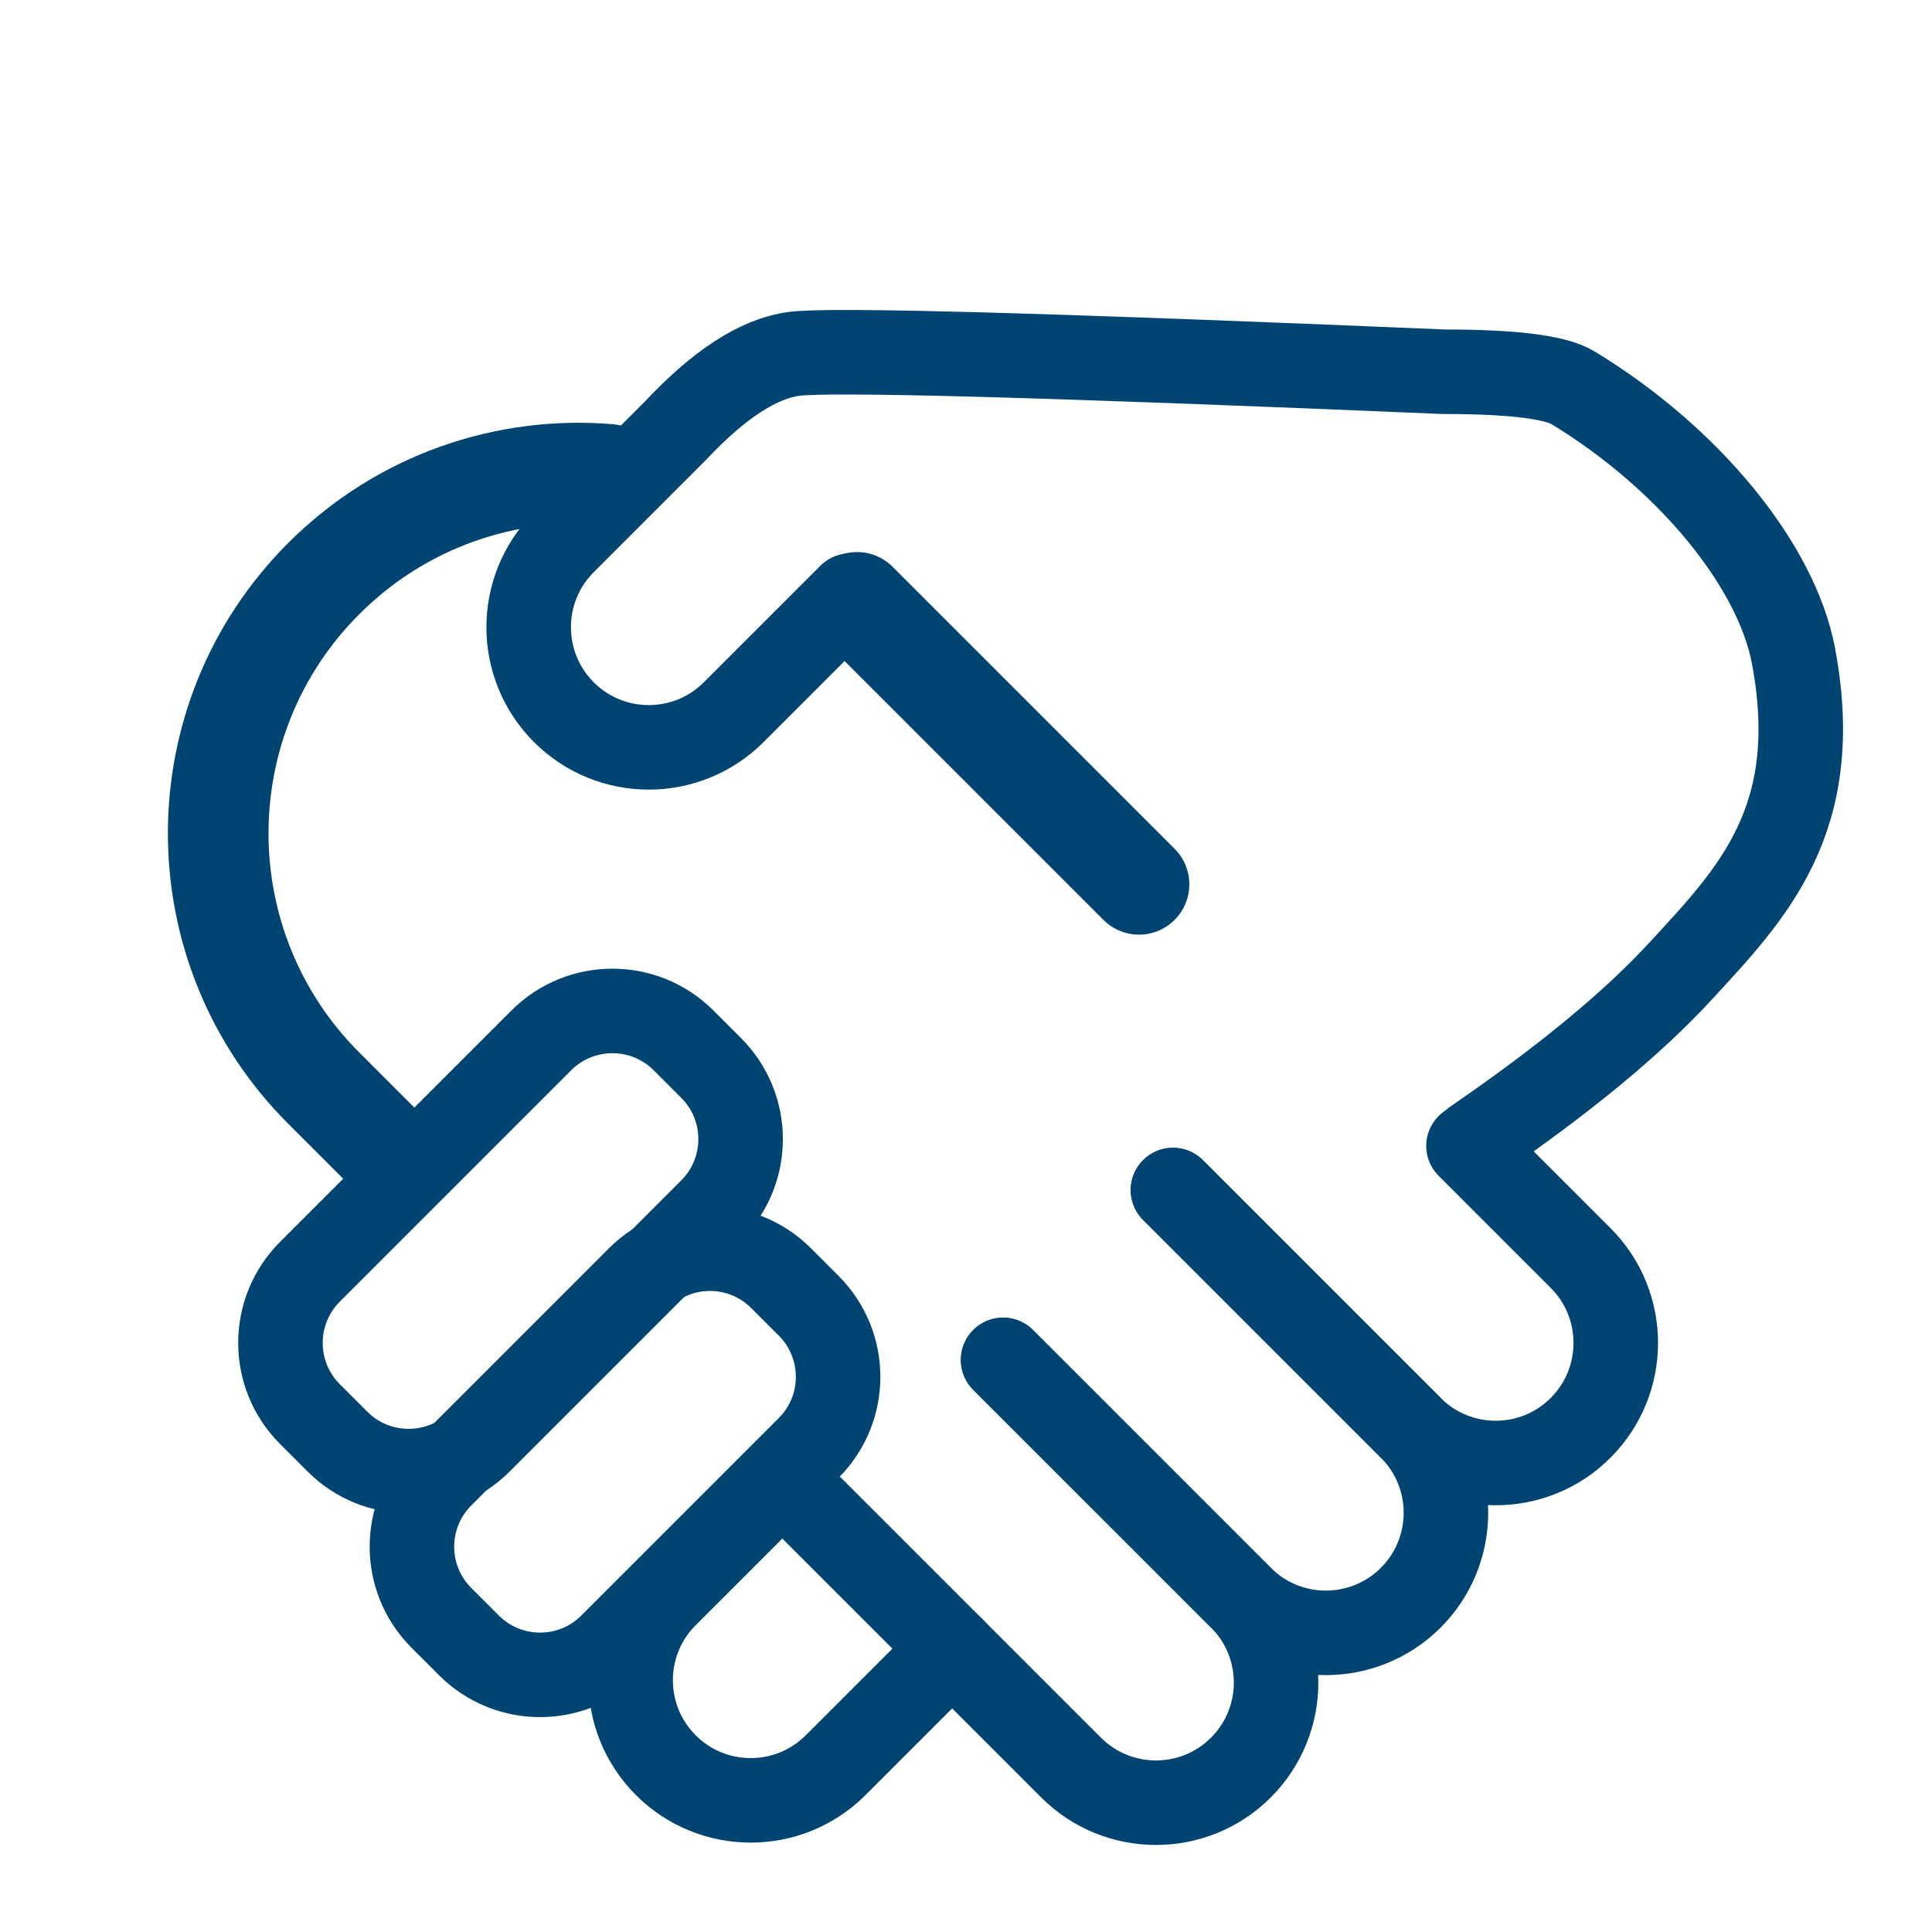
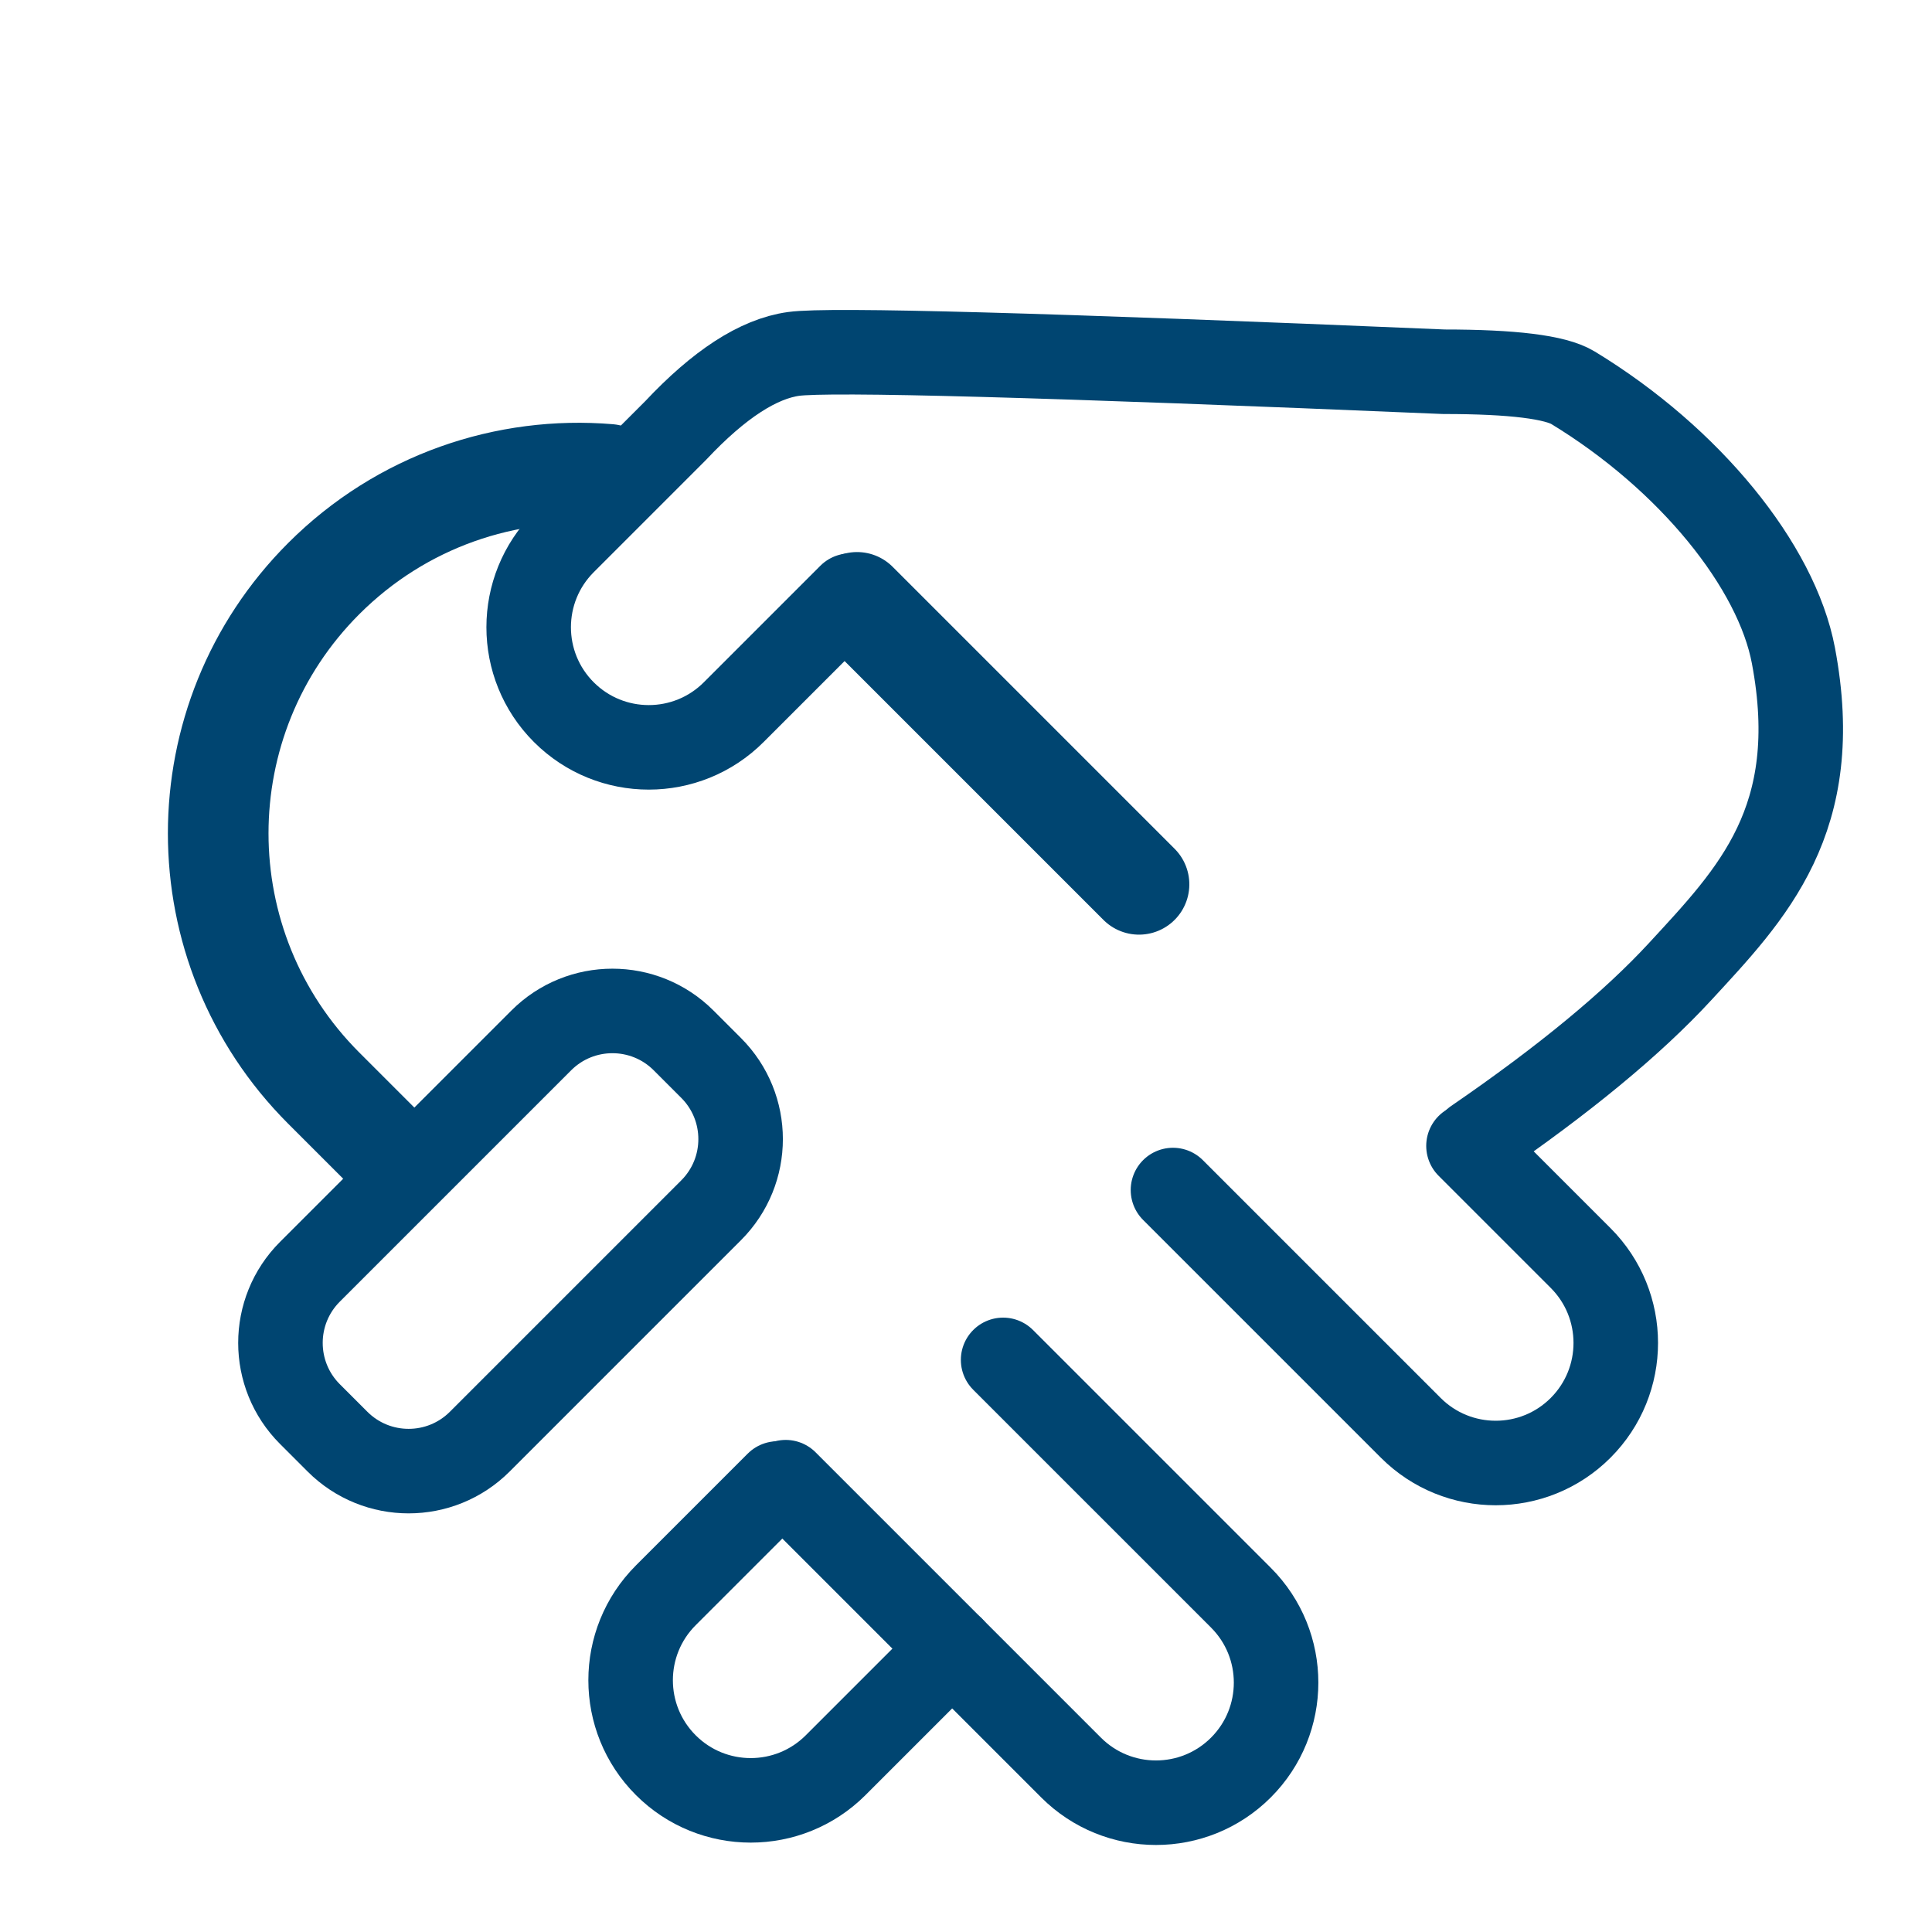
<svg xmlns="http://www.w3.org/2000/svg" width="48px" height="48px" viewBox="0 0 48 48" version="1.1">
  <title>manos-cruce</title>
  <g id="manos-cruce" stroke="none" stroke-width="1" fill="none" fill-rule="evenodd" stroke-linecap="round" stroke-linejoin="round">
    <g id="Group-13" transform="translate(24.5, 24.081) rotate(45) translate(-24.5, -24.081) translate(6, 2)" stroke="#004571">
      <path d="M11.339,35.806 L8.952,35.806 C4.008,35.806 0,31.799 0,26.855 C0,24.113 1.233,21.659 3.175,20.017 M9.787,17.903 L19.694,17.903" id="Rectangle-52" stroke-width="2.5" />
      <path d="M30.077,16.71 L34.016,16.71 C35.664,16.71 37,18.046 37,19.694 C37,21.341 35.664,22.677 34.016,22.677 L25.661,22.677" id="Rectangle-53" stroke-width="2.1" />
-       <path d="M25.661,22.677 L34.016,22.677 C35.664,22.677 37,24.013 37,25.661 C37,27.309 35.664,28.645 34.016,28.645 L25.661,28.645" id="Rectangle-53-Copy" stroke-width="2.1" />
      <path d="M25.661,28.645 L34.016,28.645 C35.664,28.645 37,29.981 37,31.629 C37,33.277 35.664,34.613 34.016,34.613 L23.99,34.613" id="Rectangle-53-Copy-2" stroke-width="2.1" />
      <path d="M10.855,32.226 L18.984,32.226 C20.365,32.226 21.484,33.345 21.484,34.726 L21.484,35.694 C21.484,37.074 20.365,38.194 18.984,38.194 L10.855,38.194 C9.474,38.194 8.355,37.074 8.355,35.694 L8.355,34.726 C8.355,33.345 9.474,32.226 10.855,32.226 Z" id="Rectangle-53-Copy-2" stroke-width="2.1" transform="translate(14.919, 35.21) rotate(90) translate(-14.919, -35.21) " />
-       <path d="M17.341,34.095 L24.276,34.095 C25.657,34.095 26.776,35.214 26.776,36.595 L26.776,37.562 C26.776,38.943 25.657,40.062 24.276,40.062 L17.341,40.062 C15.96,40.062 14.841,38.943 14.841,37.562 L14.841,36.595 C14.841,35.214 15.96,34.095 17.341,34.095 Z" id="Rectangle-53-Copy-2" stroke-width="2.1" transform="translate(20.809, 37.078) rotate(90) translate(-20.809, -37.078) " />
      <path d="M23.316,35.168 L27.41,35.168 C29.058,35.168 30.394,36.504 30.394,38.152 C30.394,39.8 29.058,41.136 27.41,41.136 C25.664,41.136 24.354,41.136 23.481,41.136" id="Rectangle-53-Copy-4" stroke-width="2.1" transform="translate(26.855, 38.152) rotate(90) translate(-26.855, -38.152) " />
      <path d="M22.009,20.666 L26.104,20.666 C27.752,20.666 29.088,22.002 29.088,23.65 C29.088,25.298 27.752,26.634 26.104,26.634 C24.357,26.634 23.048,26.634 22.174,26.634 C20.603,26.684 19.463,26.442 18.756,25.906 C18.048,25.371 14.345,21.459 7.646,14.169 C6.443,12.966 5.781,12.117 5.66,11.621 C4.855,8.316 5.219,4.909 6.493,3.043 C8.834,-0.386 11.409,-0.411 14.031,-0.518 C15.778,-0.589 17.97,-0.38 20.607,0.111" id="Rectangle-53-Copy-5" stroke-width="2.1" transform="translate(17.16, 13.055) rotate(90) translate(-17.16, -13.055) " />
    </g>
  </g>
</svg>